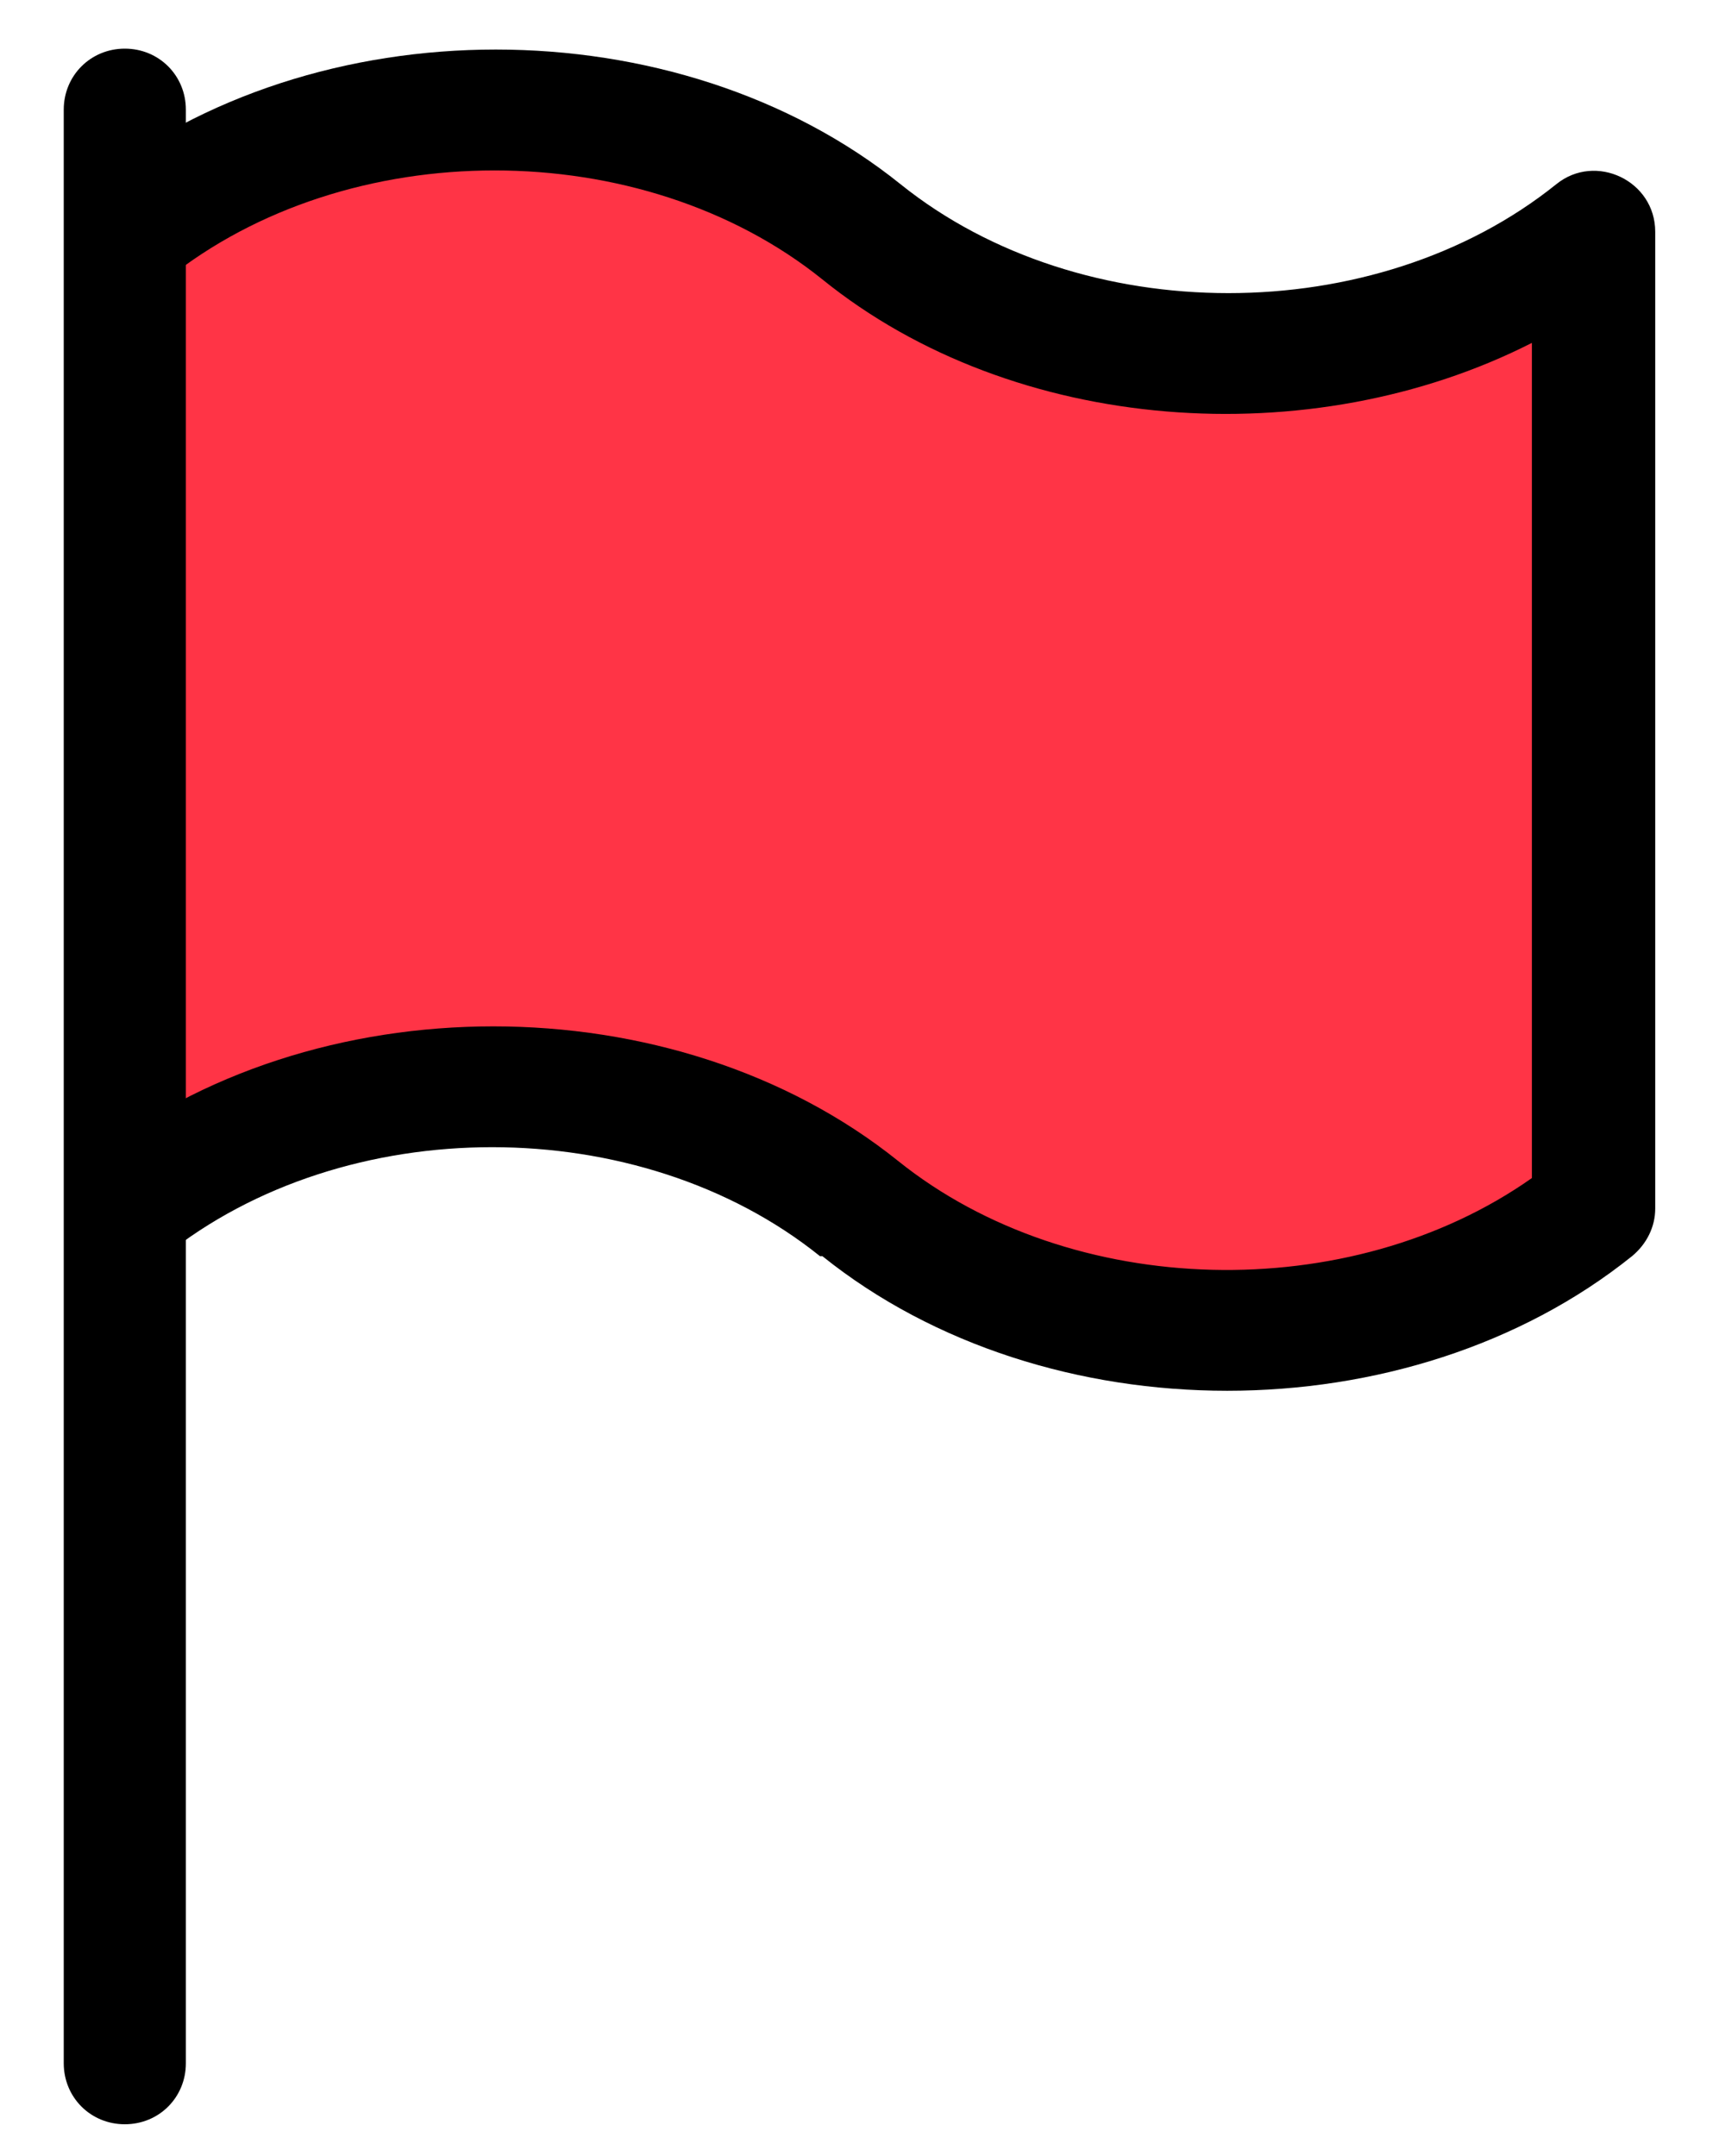
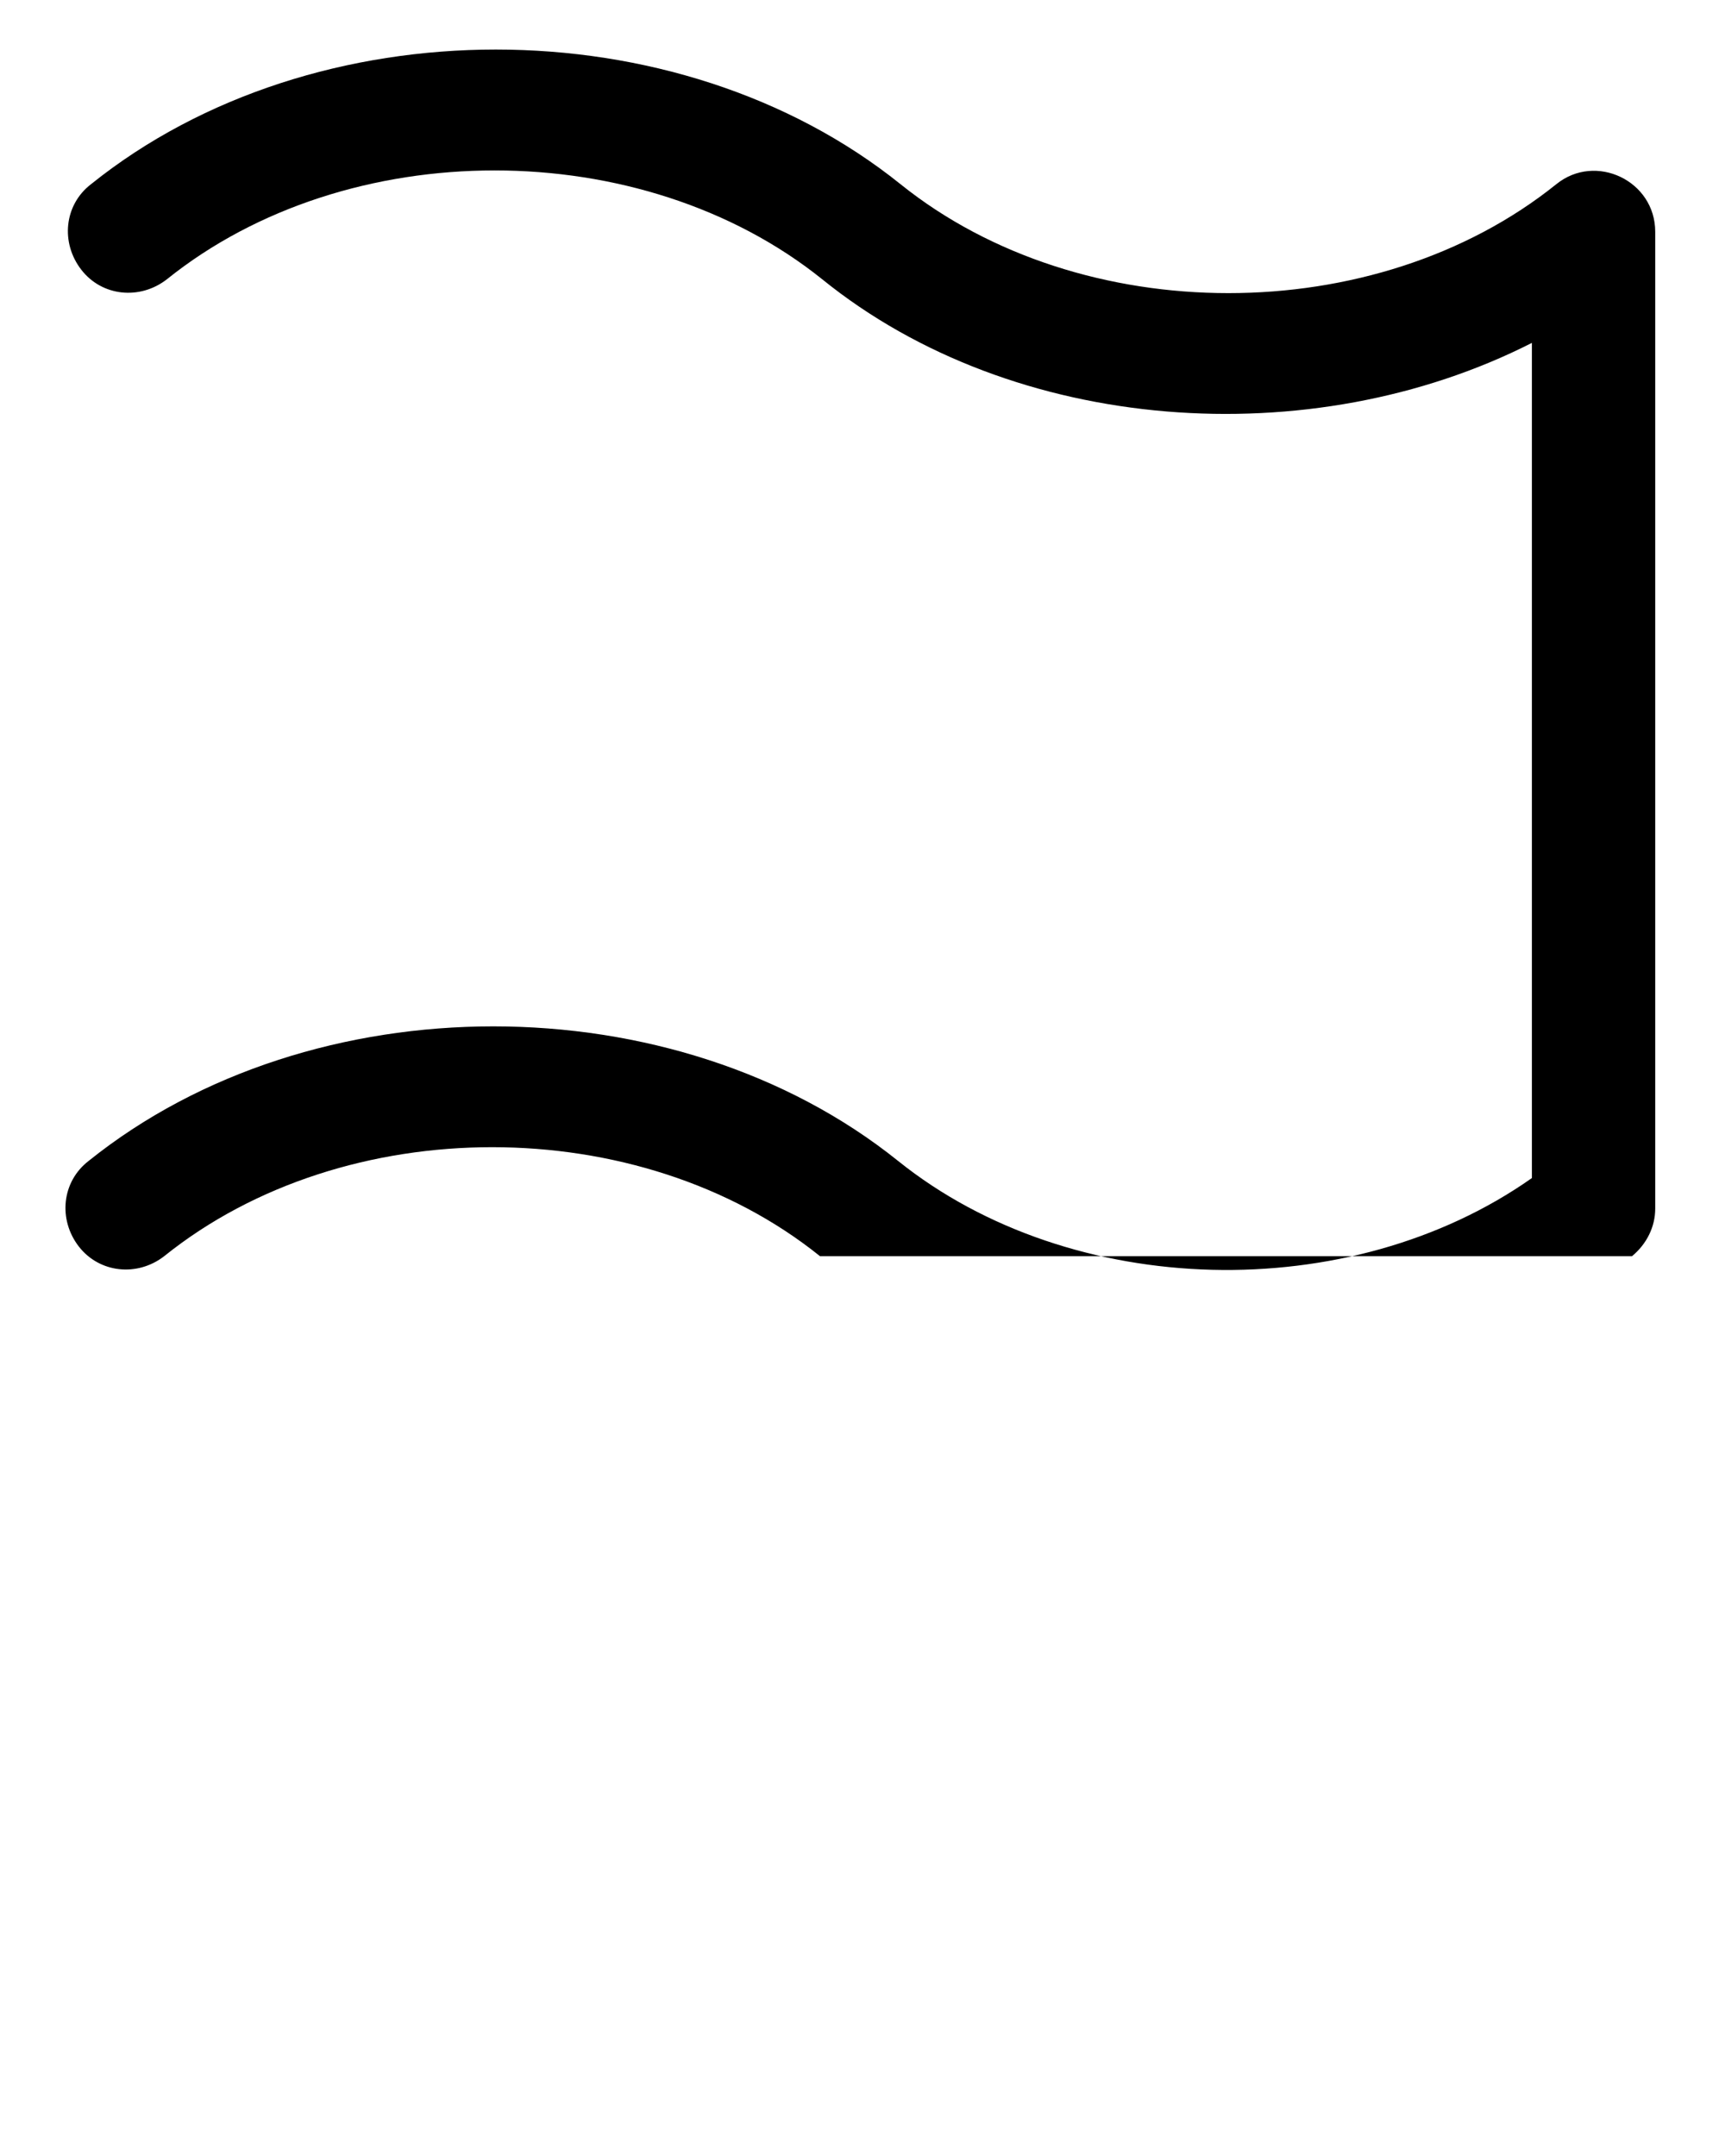
<svg xmlns="http://www.w3.org/2000/svg" width="20" height="25" viewBox="0 0 20 25" fill="none">
-   <path d="M9.942 14.014C6.063 10.885 1.589 13.858 1.447 13.886V2.702C4.392 0.621 7.861 1.017 9.942 2.702C13.821 5.831 18.295 2.872 18.437 2.843V14.042C15.463 16.137 12.009 15.684 9.942 14.028V14.014Z" fill="#FF3446" />
-   <path d="M1.447 24.632C1.051 24.632 0.739 24.321 0.739 23.924V1.272C0.739 0.876 1.051 0.564 1.447 0.564C1.844 0.564 2.155 0.876 2.155 1.272V23.924C2.155 24.321 1.844 24.632 1.447 24.632Z" fill="black" />
-   <path d="M9.507 14.566C7.412 12.881 4 12.881 1.904 14.566C1.593 14.807 1.154 14.764 0.913 14.453C0.673 14.141 0.715 13.703 1.027 13.462C3.617 11.381 7.822 11.381 10.413 13.462C12.424 15.076 15.652 15.147 17.761 13.66V3.976C15.198 5.279 11.758 5.038 9.535 3.24C7.44 1.555 4.028 1.555 1.933 3.24C1.621 3.481 1.182 3.438 0.942 3.127C0.701 2.815 0.743 2.376 1.055 2.136C3.646 0.054 7.851 0.054 10.441 2.136C12.537 3.82 15.949 3.82 18.044 2.136C18.497 1.768 19.191 2.093 19.191 2.688V14.014C19.191 14.226 19.092 14.425 18.922 14.566C16.331 16.647 12.126 16.647 9.535 14.566H9.507Z" fill="black" />
+   <path d="M9.507 14.566C7.412 12.881 4 12.881 1.904 14.566C1.593 14.807 1.154 14.764 0.913 14.453C0.673 14.141 0.715 13.703 1.027 13.462C3.617 11.381 7.822 11.381 10.413 13.462C12.424 15.076 15.652 15.147 17.761 13.66V3.976C15.198 5.279 11.758 5.038 9.535 3.24C7.44 1.555 4.028 1.555 1.933 3.24C1.621 3.481 1.182 3.438 0.942 3.127C0.701 2.815 0.743 2.376 1.055 2.136C3.646 0.054 7.851 0.054 10.441 2.136C12.537 3.82 15.949 3.82 18.044 2.136C18.497 1.768 19.191 2.093 19.191 2.688V14.014C19.191 14.226 19.092 14.425 18.922 14.566H9.507Z" fill="black" />
</svg>